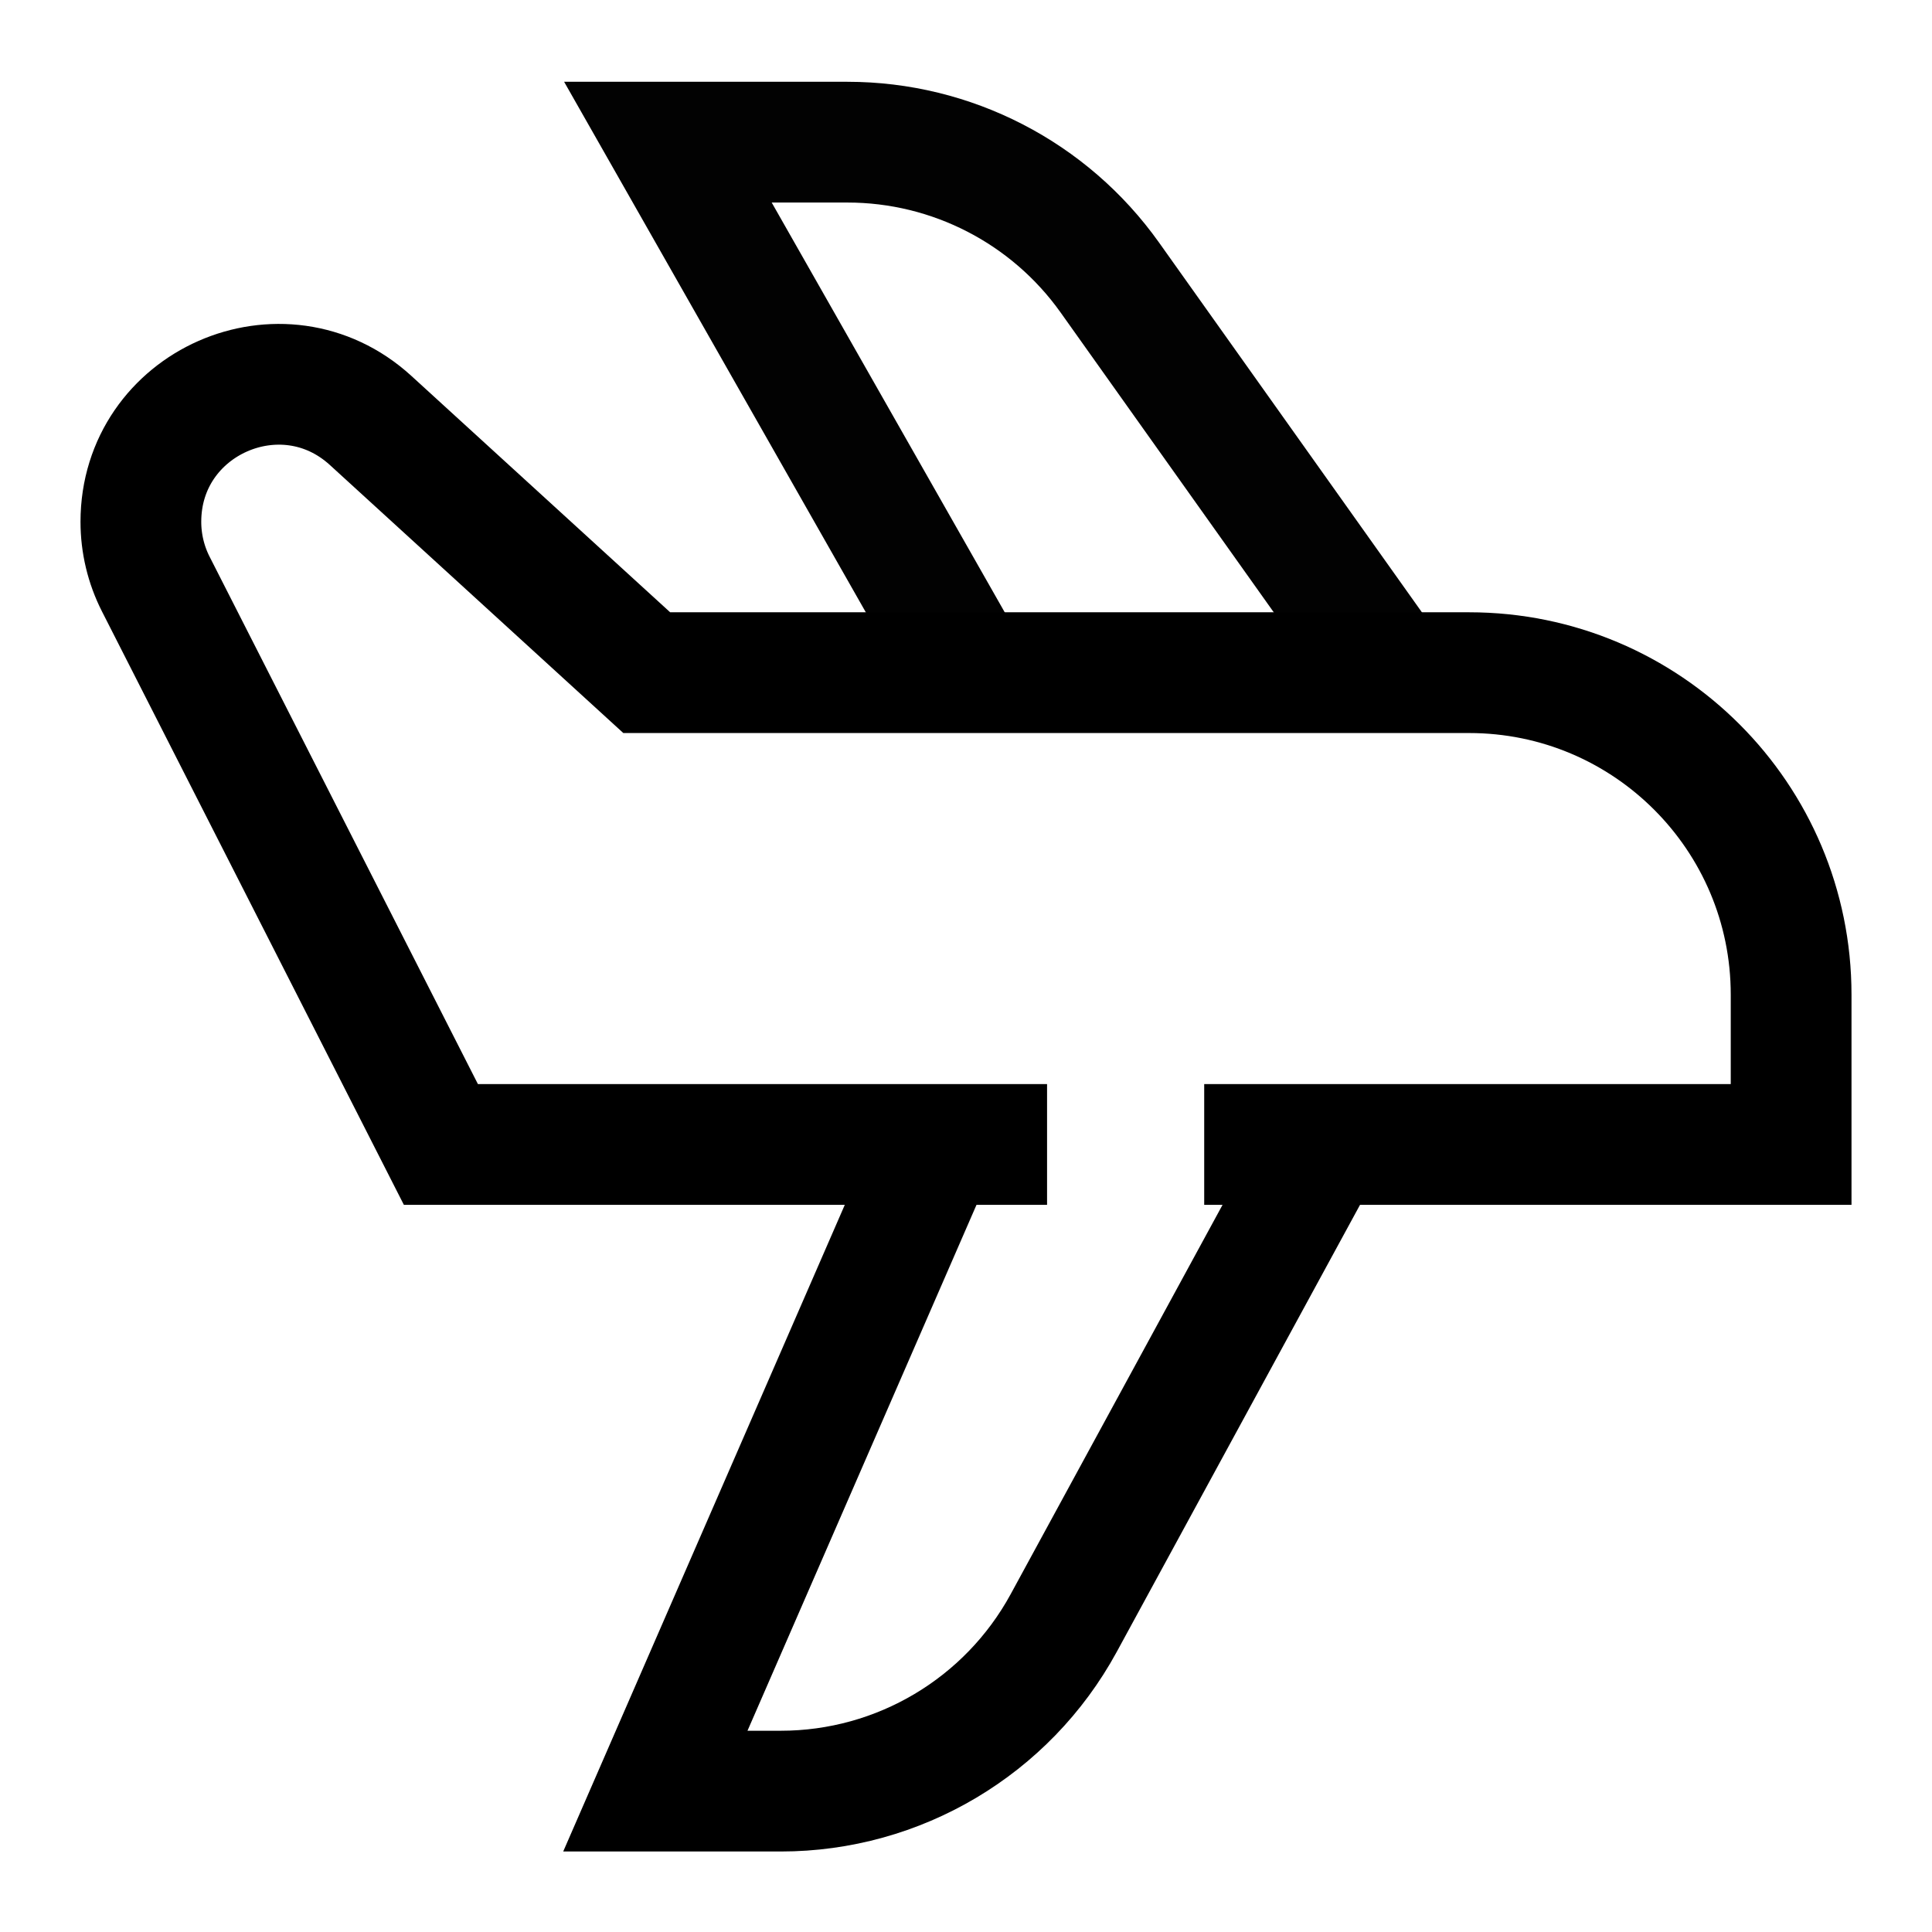
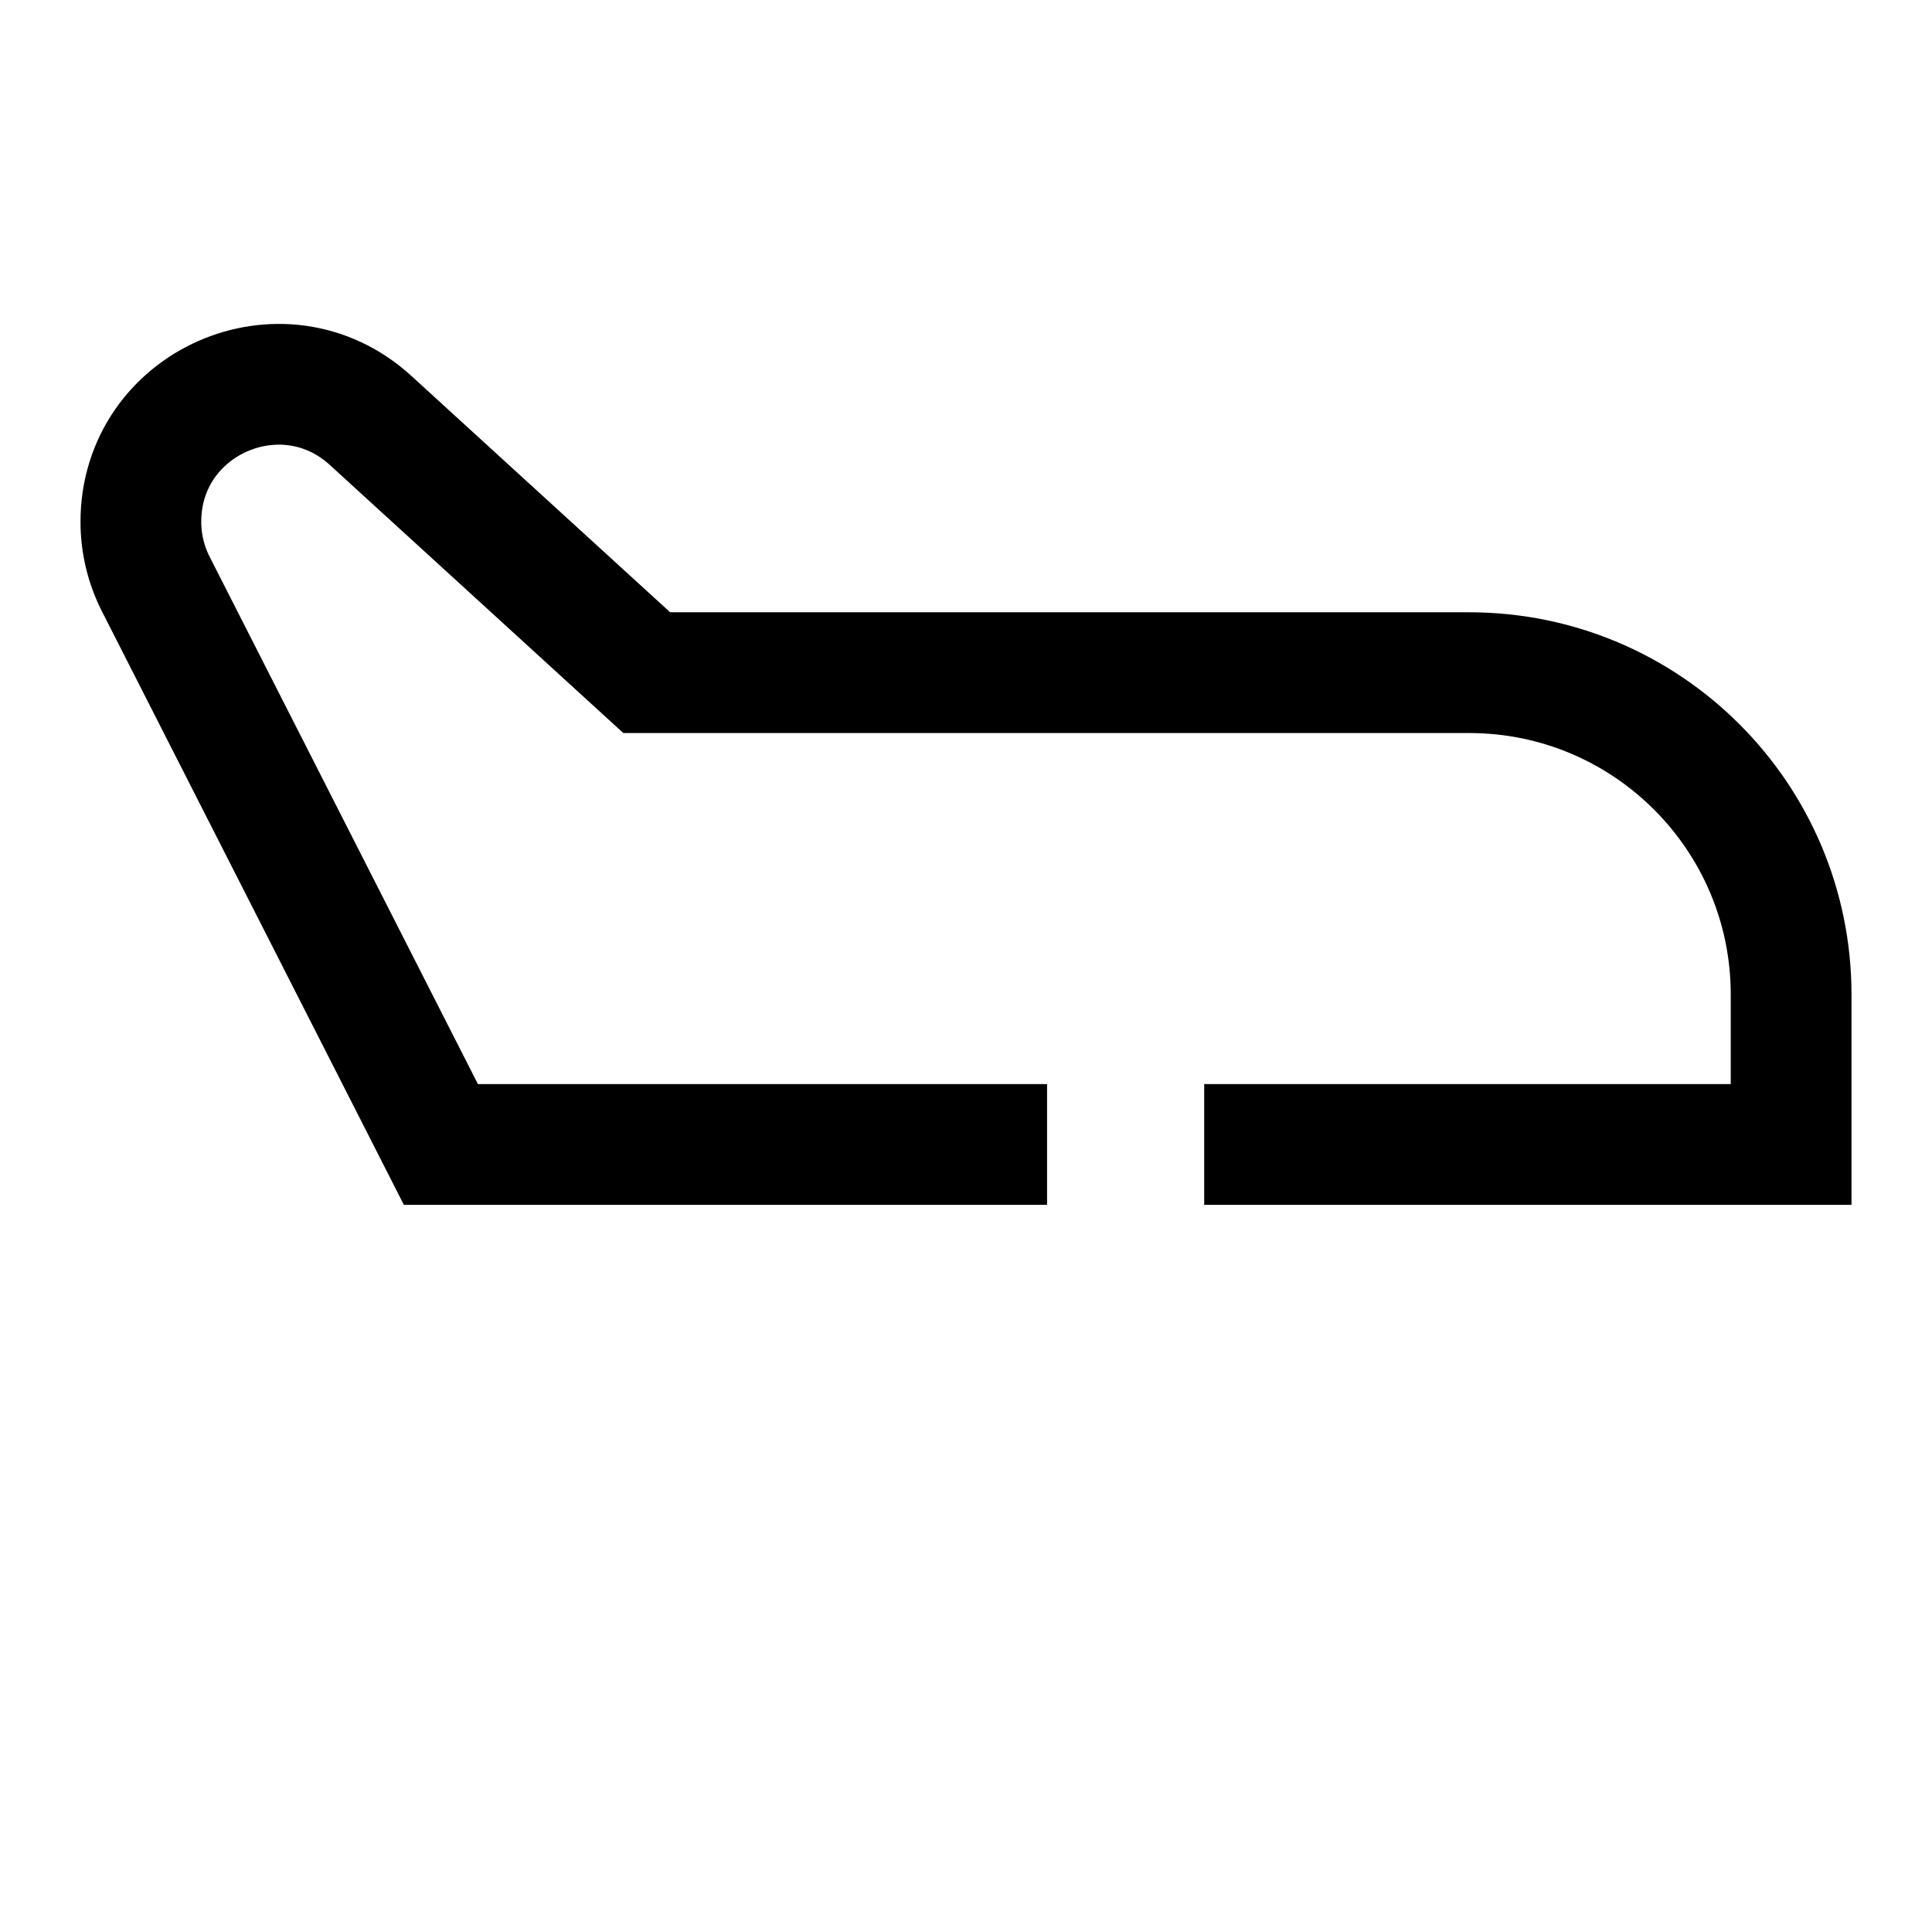
<svg xmlns="http://www.w3.org/2000/svg" width="24" height="24" viewBox="0 0 24 24" fill="none" aria-hidden="true">
  <path d="M13.007 14.217H9.67H5.477L1.935 7.255C1.813 7.015 1.75 6.75 1.75 6.482C1.75 5 3.51 4.224 4.604 5.223L8.034 8.356H18.25C20.459 8.356 22.25 10.147 22.25 12.356V14.217H14.959" stroke="black" stroke-width="1.5" />
-   <path d="M12.114 8.478L8.297 1.766H10.527C11.822 1.766 13.037 2.393 13.787 3.448L17.363 8.478" stroke="black" stroke-opacity="0.99" stroke-width="1.5" />
-   <path d="M11.639 14.217L8.141 22.25H9.699C11.164 22.25 12.512 21.449 13.213 20.163L16.449 14.217" stroke="black" stroke-width="1.5" />
</svg>